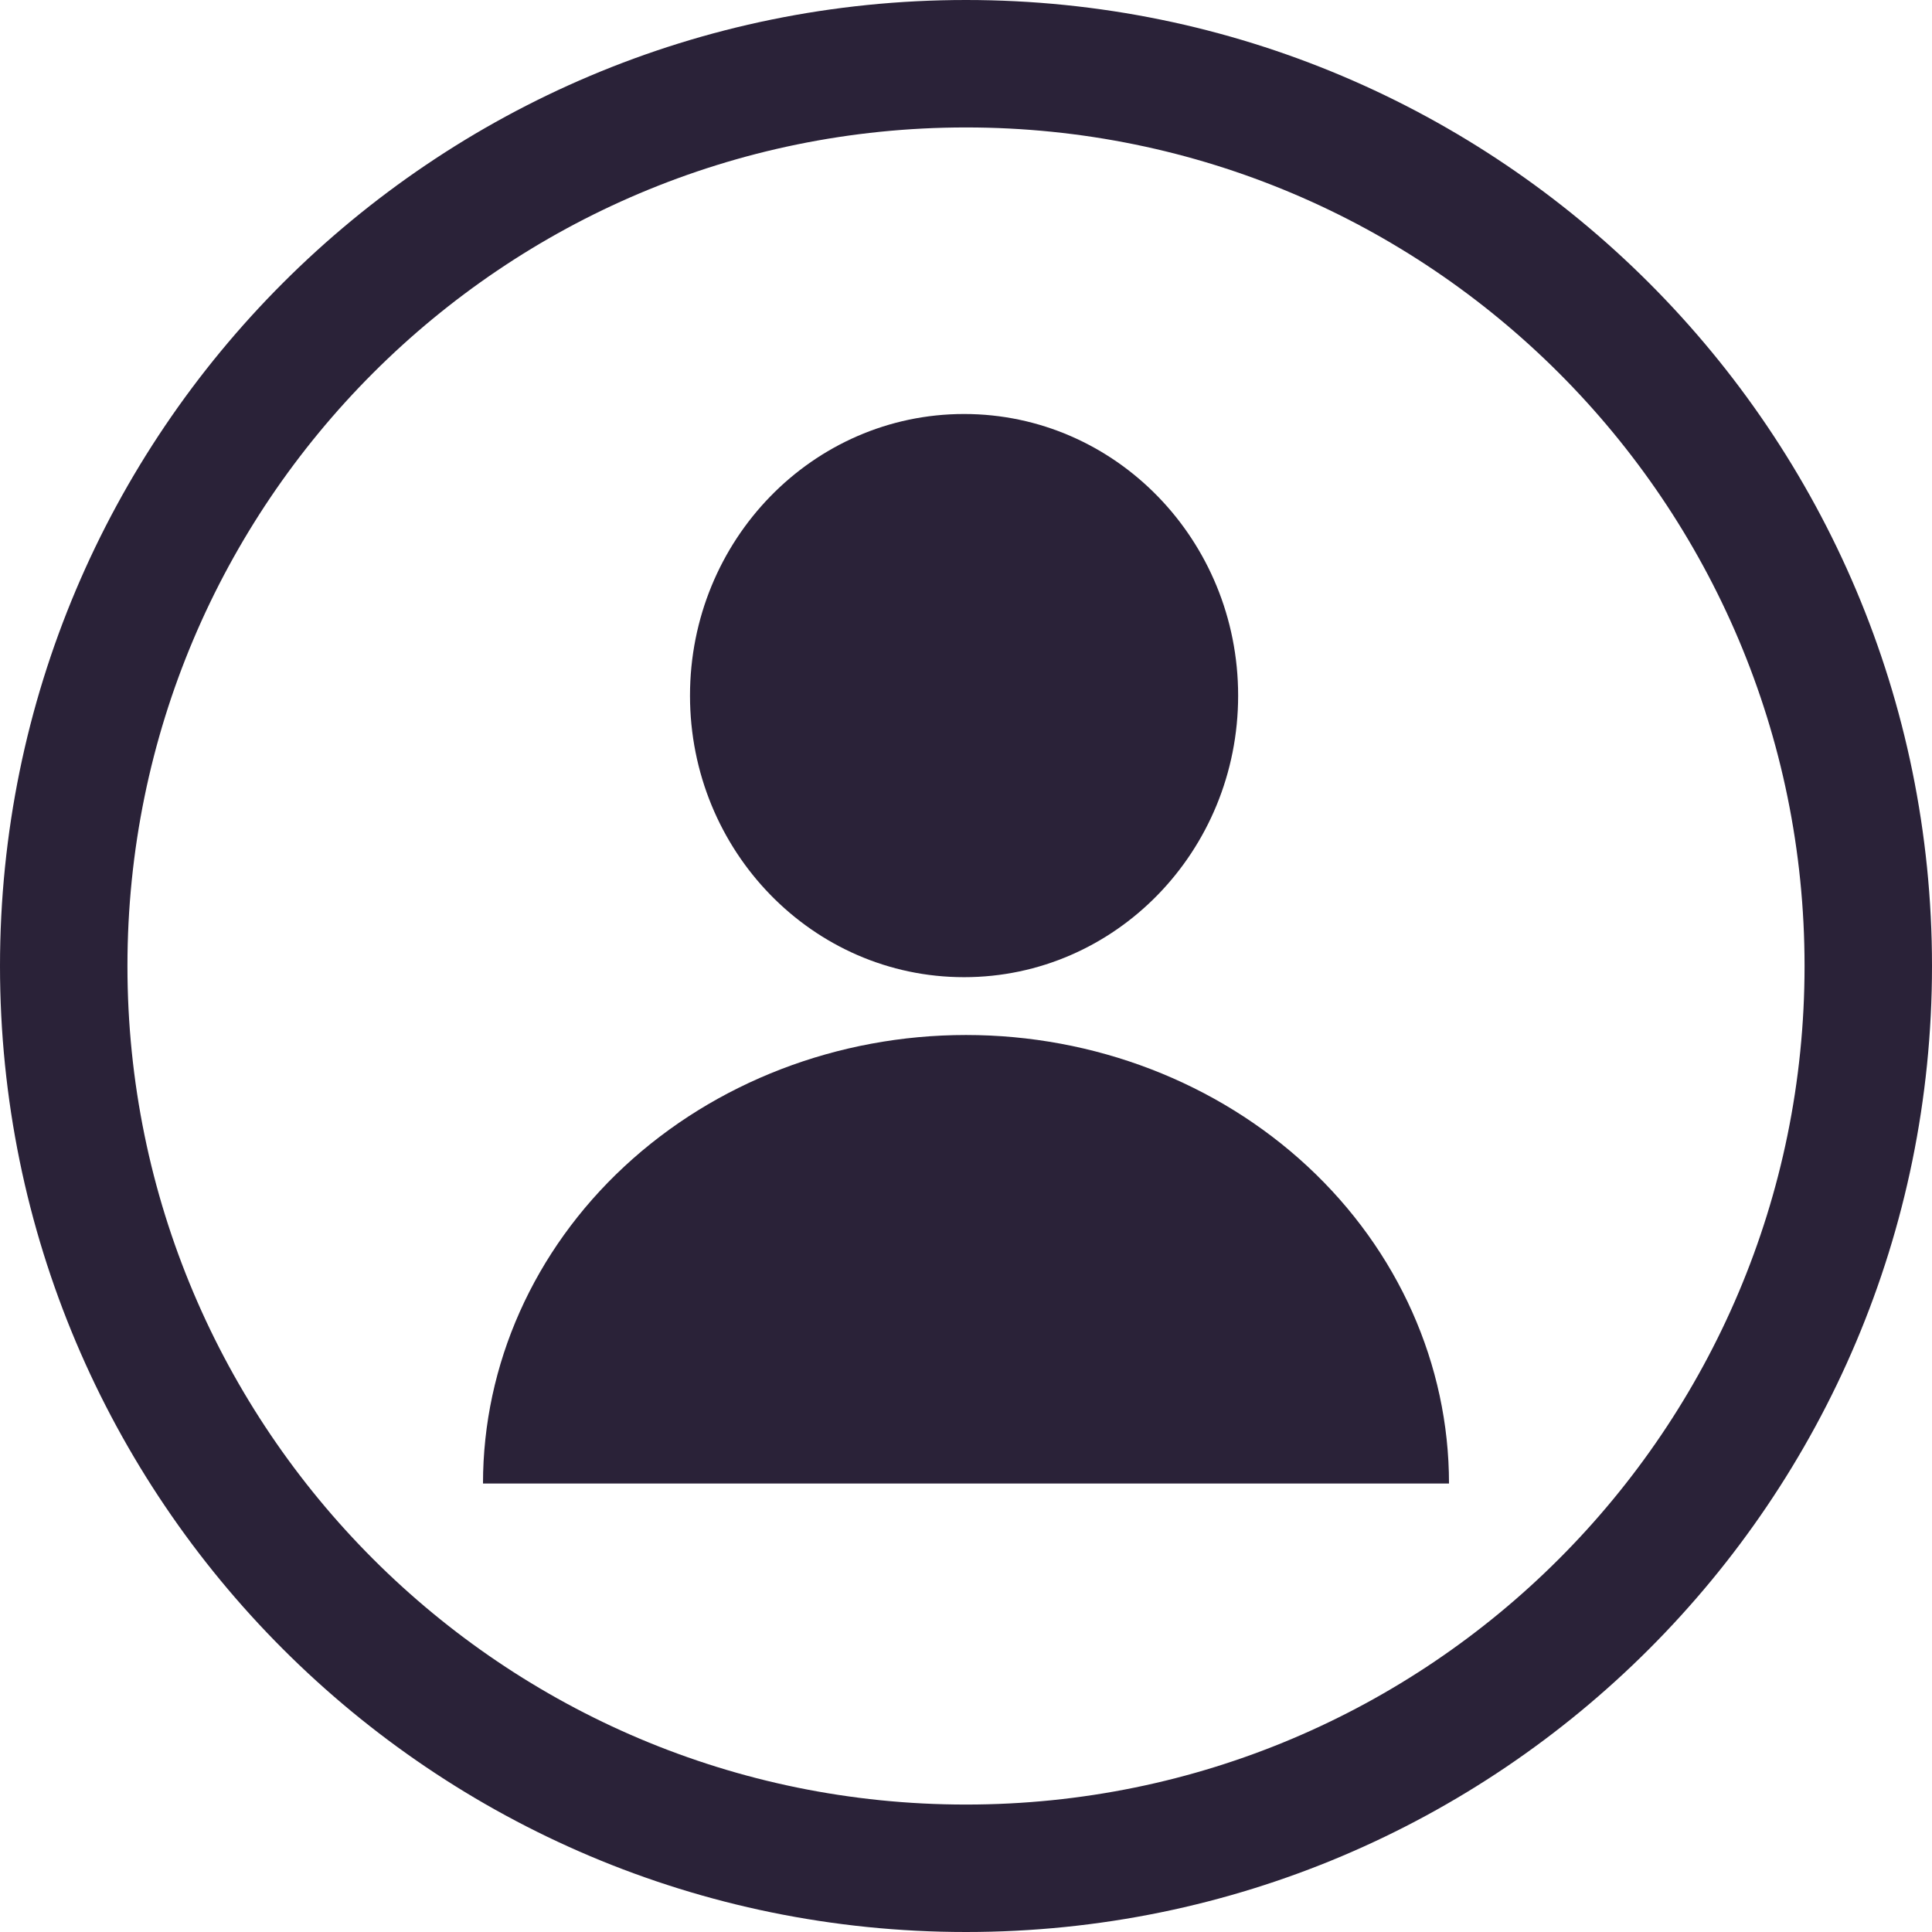
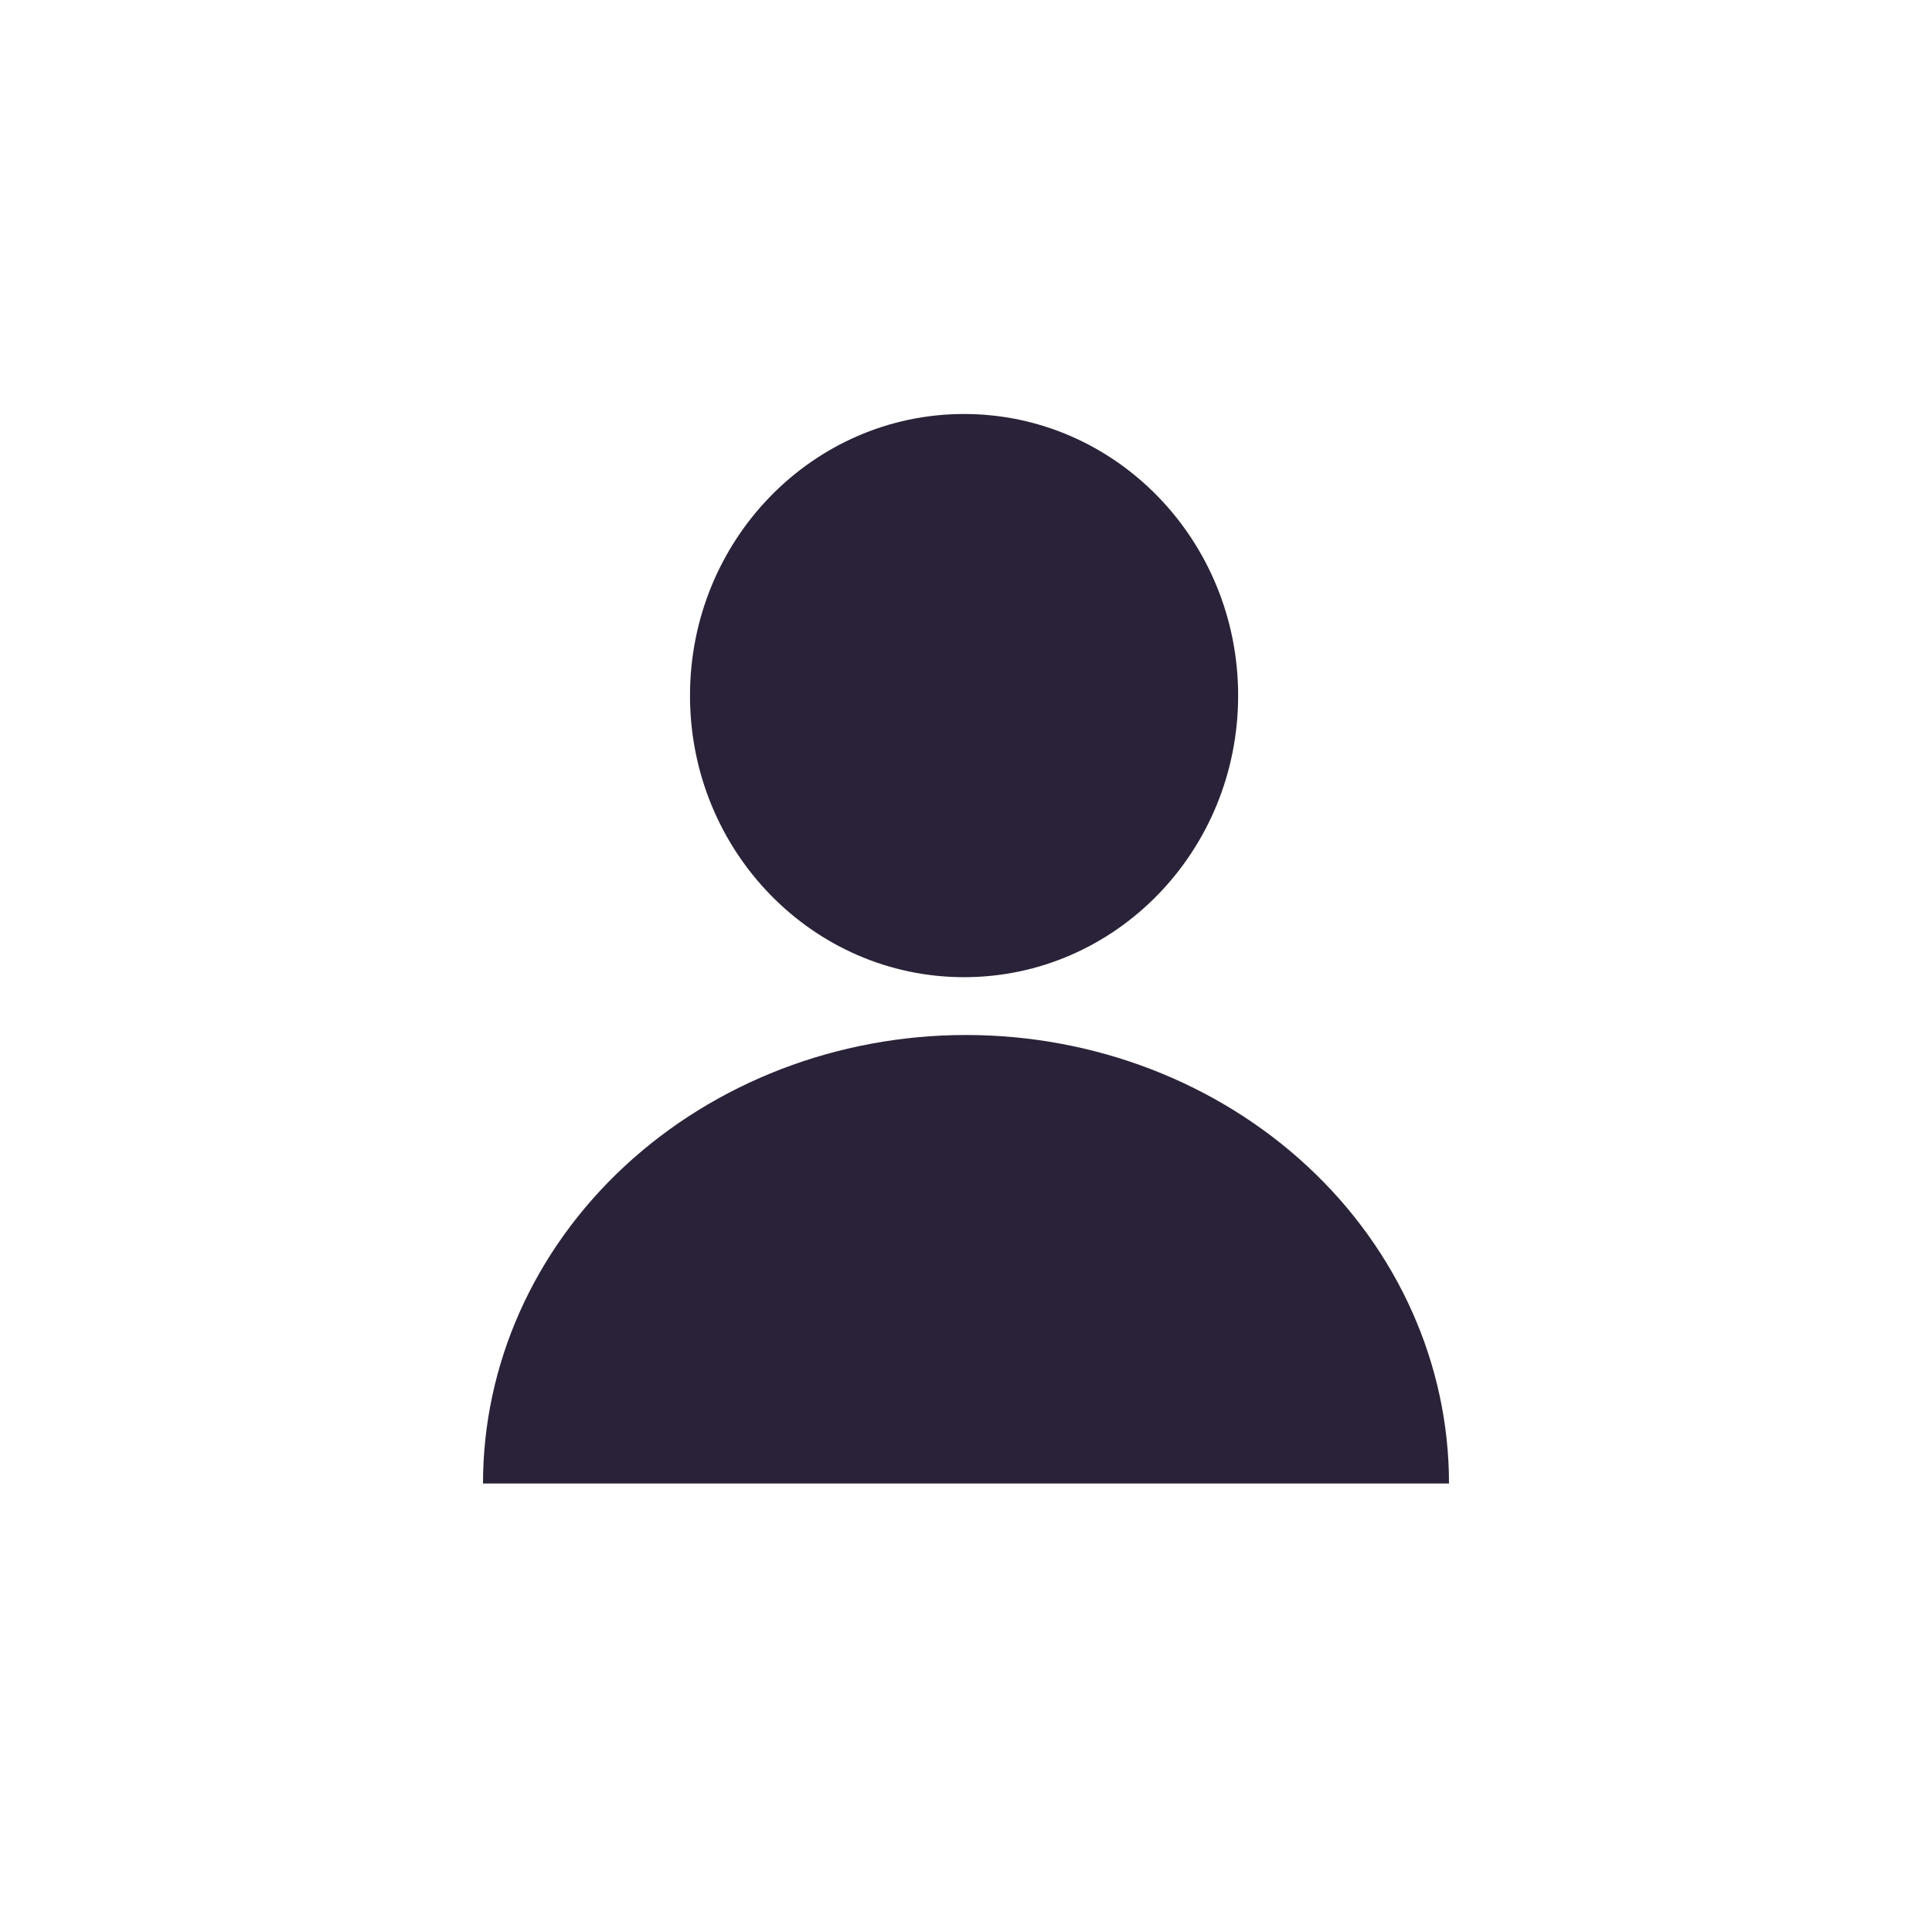
<svg xmlns="http://www.w3.org/2000/svg" fill="none" viewBox="0 0 28 28">
  <path fill="#2A2238" d="M21 21.5c0-1.724-.738-3.377-2.05-4.596C17.637 15.685 15.857 15 14 15s-3.637.685-4.95 1.904C7.737 18.123 7 19.776 7 21.5h14Zm-3.056-11.419c0 2.254-1.778 4.081-3.972 4.081S10 12.334 10 10.081C10 7.827 11.778 6 13.972 6s3.972 1.827 3.972 4.081Z" />
-   <path fill="#2A2238" d="M28 14c0 7.732-6.268 14-14 14-7.732 0-14-6.268-14-14C0 6.268 6.268 0 14 0c7.732 0 14 6.268 14 14ZM1.847 14c0 6.712 5.441 12.153 12.153 12.153 6.712 0 12.153-5.441 12.153-12.153 0-6.712-5.441-12.153-12.153-12.153C7.288 1.847 1.847 7.288 1.847 14Z" />
</svg>